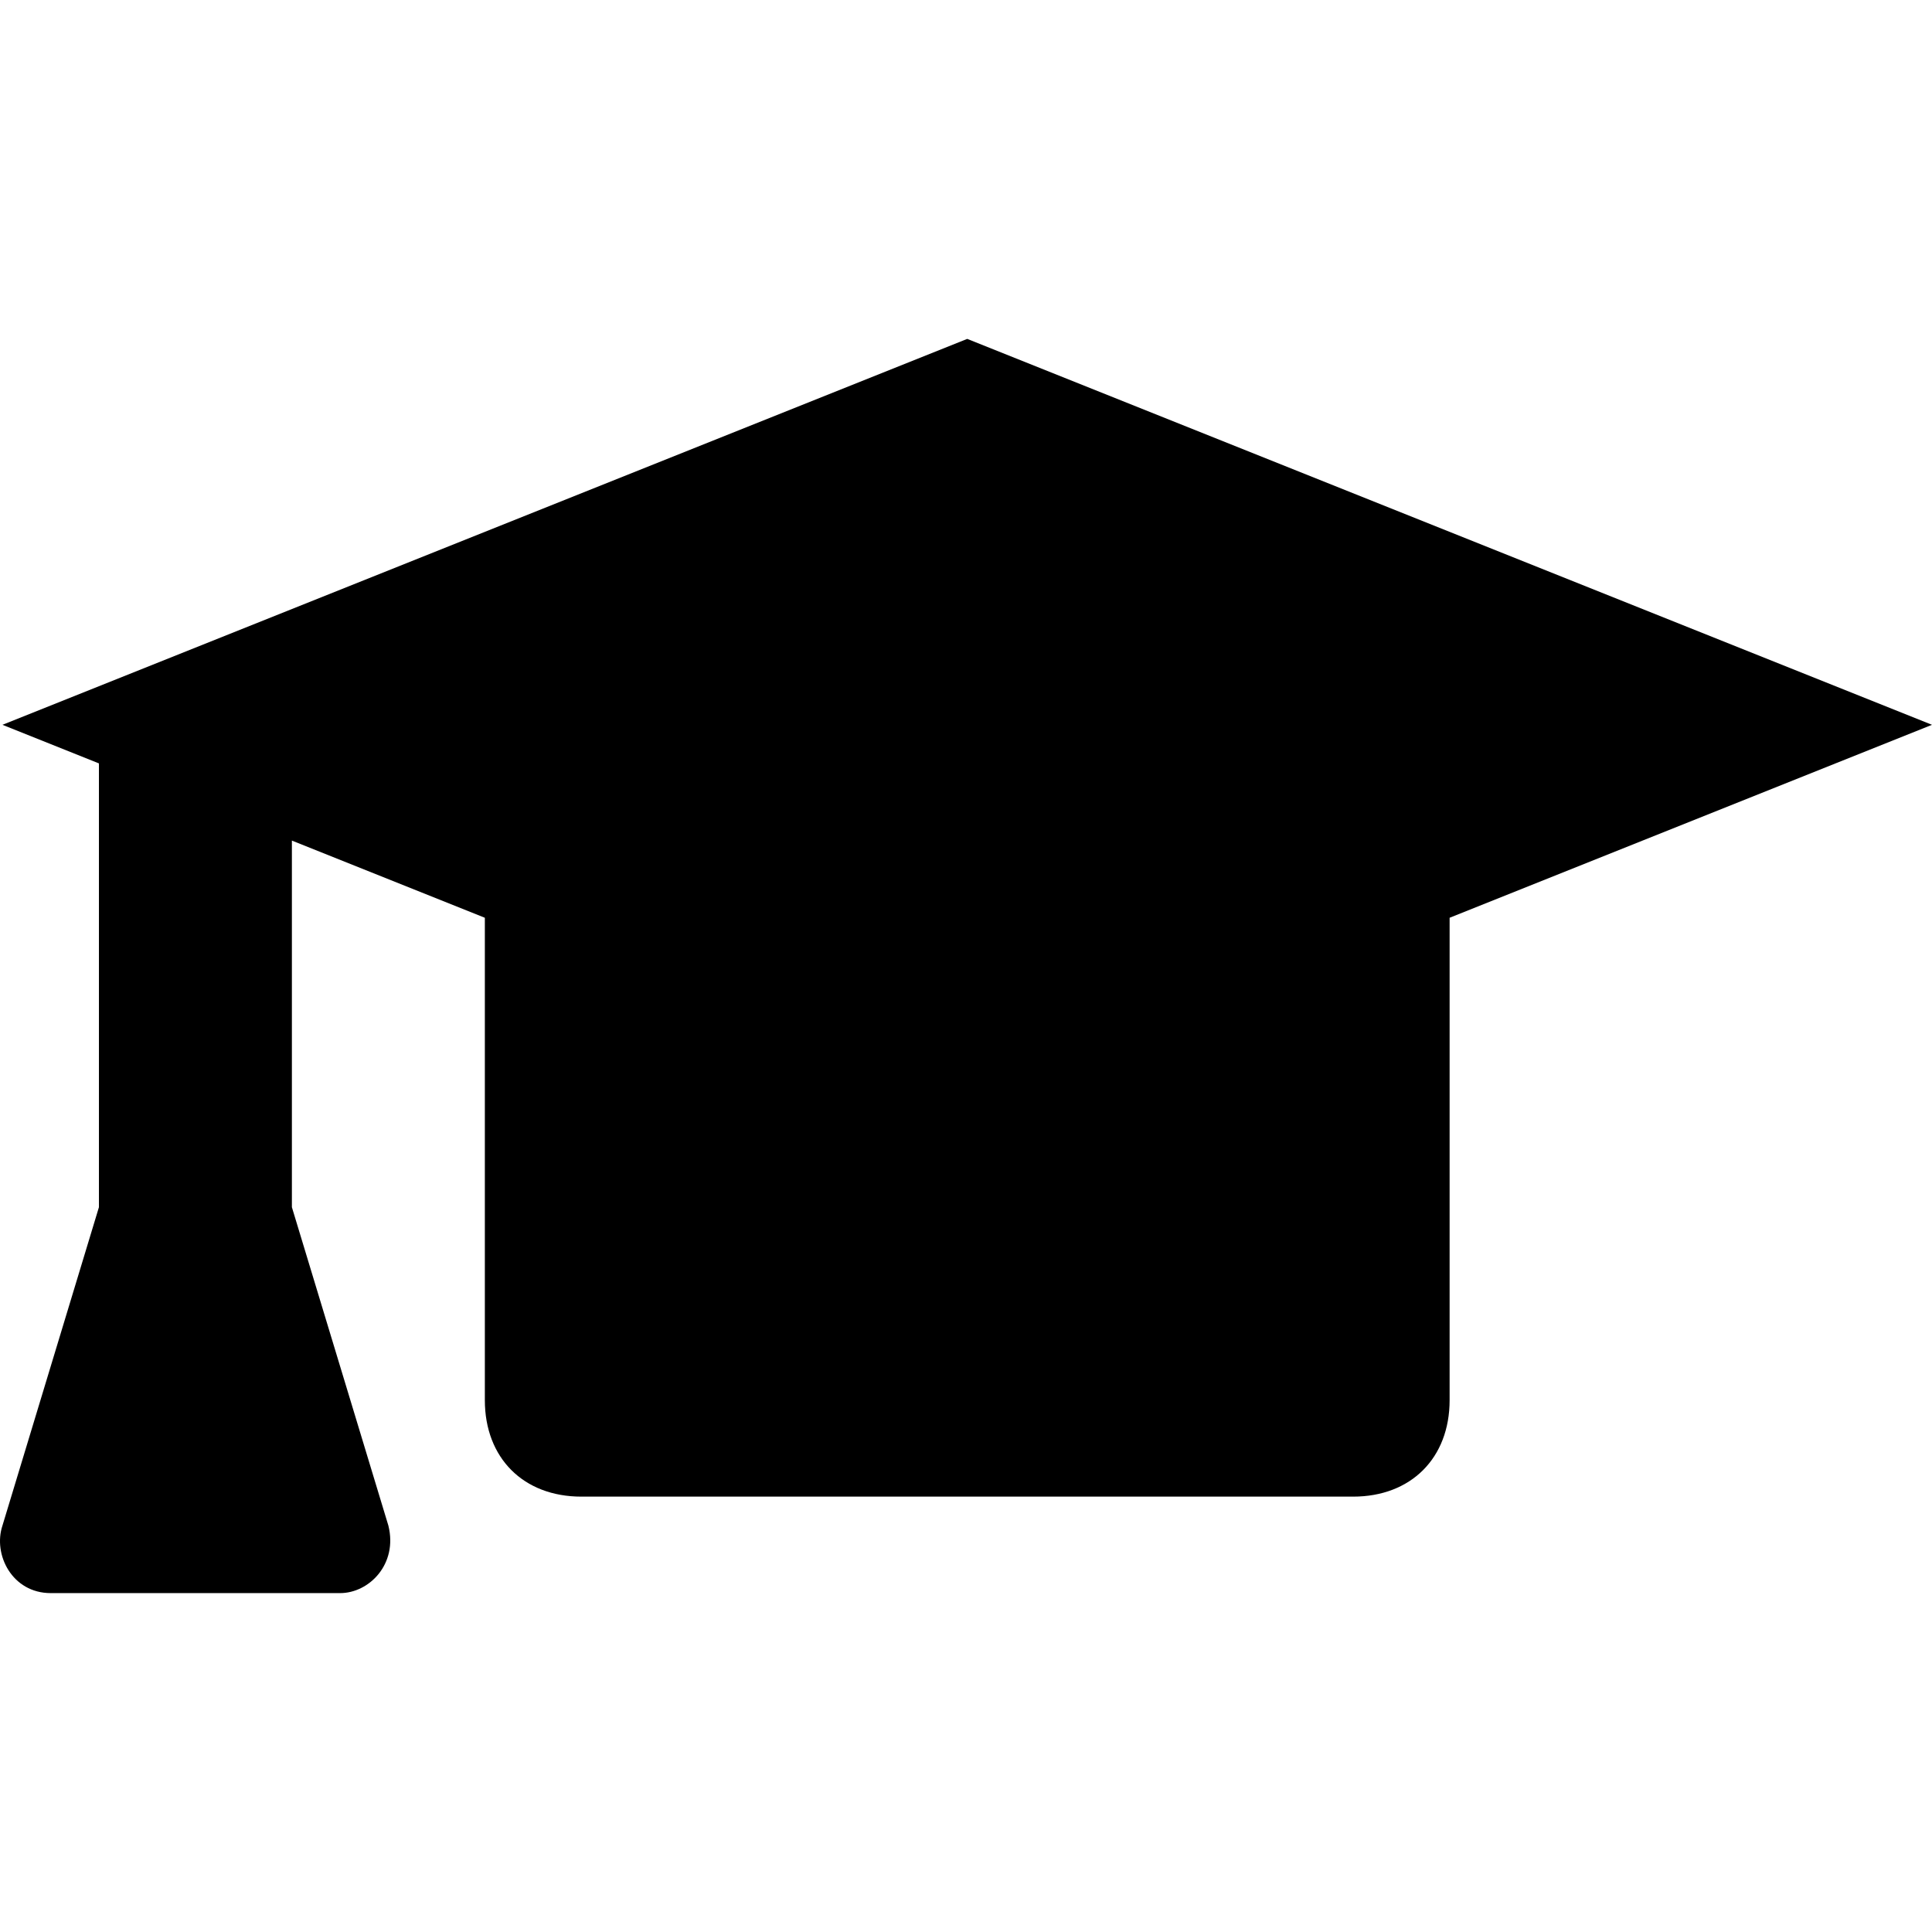
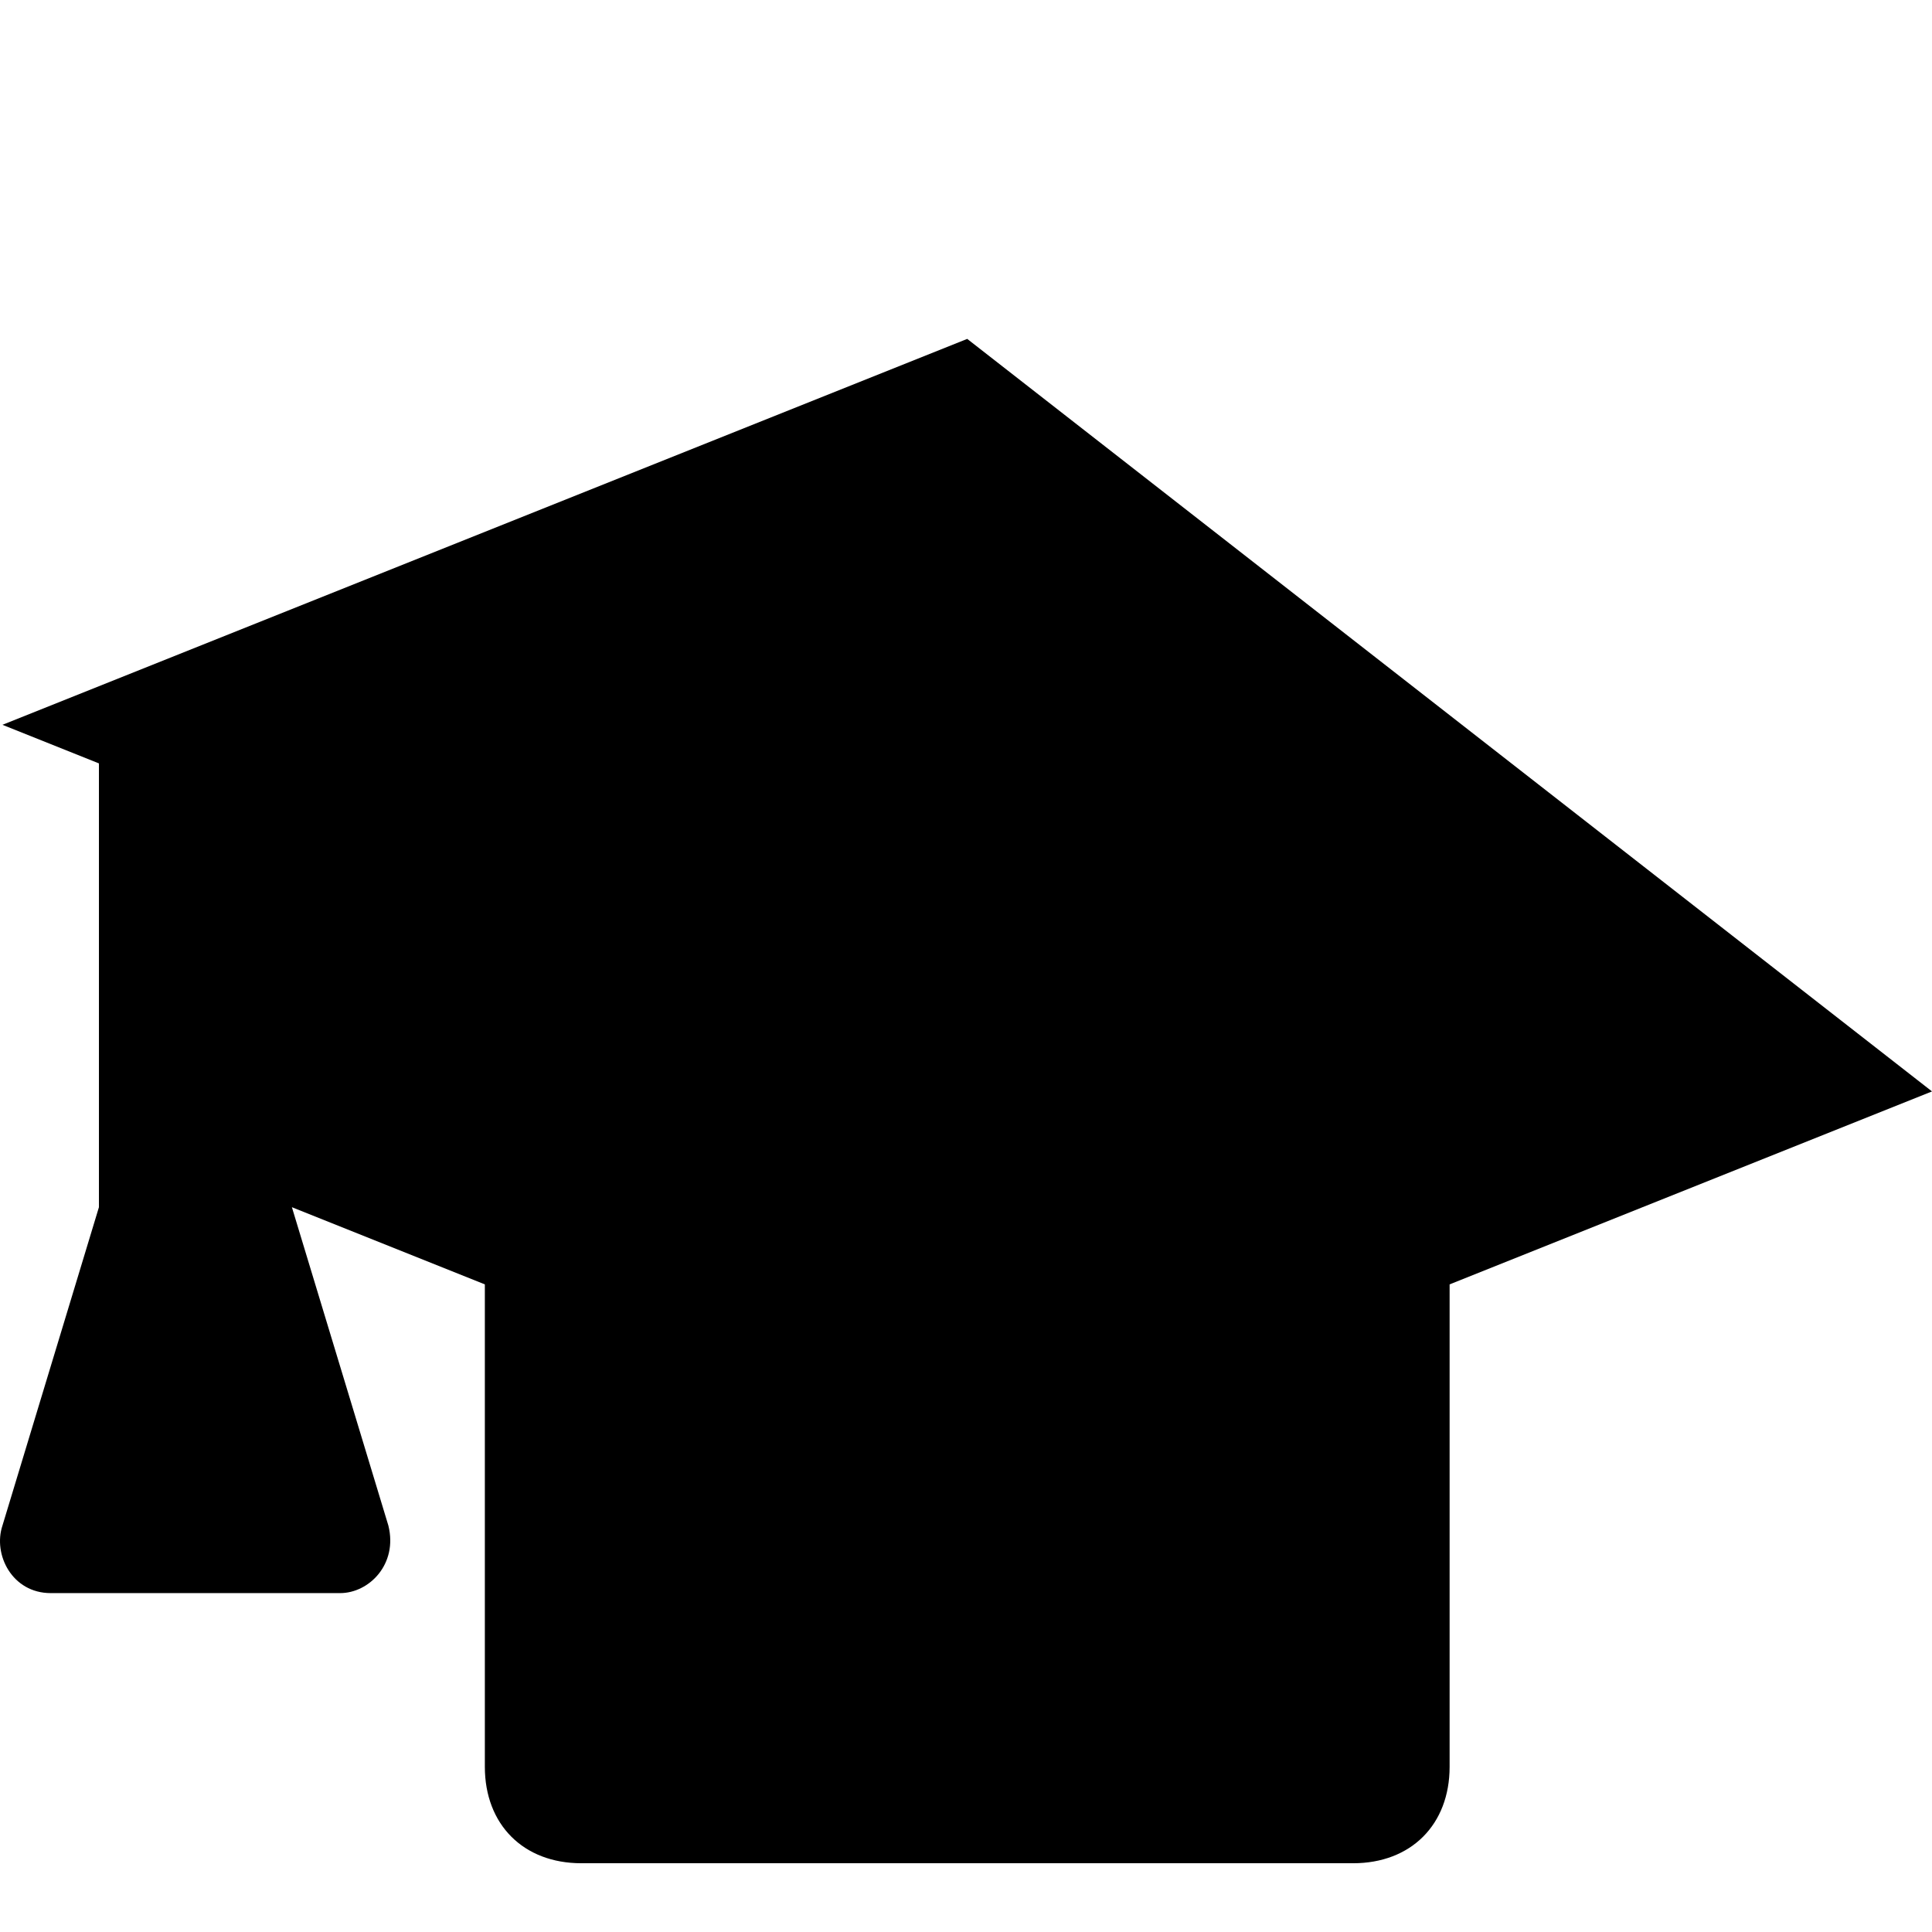
<svg xmlns="http://www.w3.org/2000/svg" id="Capa_1" x="0px" y="0px" viewBox="0 0 512.652 512.652" style="enable-background:new 0 0 512.652 512.652;" xml:space="preserve">
  <g>
    <g>
-       <path d="M256.652,89.926l-256,102.4l25.6,10.24v117.76l-25.6,84.48c-2.56,7.68,2.56,17.92,12.8,17.92h76.8 c7.68,0,15.36-7.68,12.8-17.92l-25.6-84.48v-97.28l51.2,20.48v128c0,15.36,10.24,25.6,25.6,25.6h204.8 c15.36,0,25.6-10.24,25.6-25.6v-128l128-51.2L256.652,89.926z" />
+       <path d="M256.652,89.926l-256,102.4l25.6,10.24v117.76l-25.6,84.48c-2.56,7.68,2.56,17.92,12.8,17.92h76.8 c7.68,0,15.36-7.68,12.8-17.92l-25.6-84.48l51.2,20.48v128c0,15.36,10.24,25.6,25.6,25.6h204.8 c15.36,0,25.6-10.24,25.6-25.6v-128l128-51.2L256.652,89.926z" />
    </g>
  </g>
  <g> </g>
  <g> </g>
  <g> </g>
  <g> </g>
  <g> </g>
  <g> </g>
  <g> </g>
  <g> </g>
  <g> </g>
  <g> </g>
  <g> </g>
  <g> </g>
  <g> </g>
  <g> </g>
  <g> </g>
</svg>